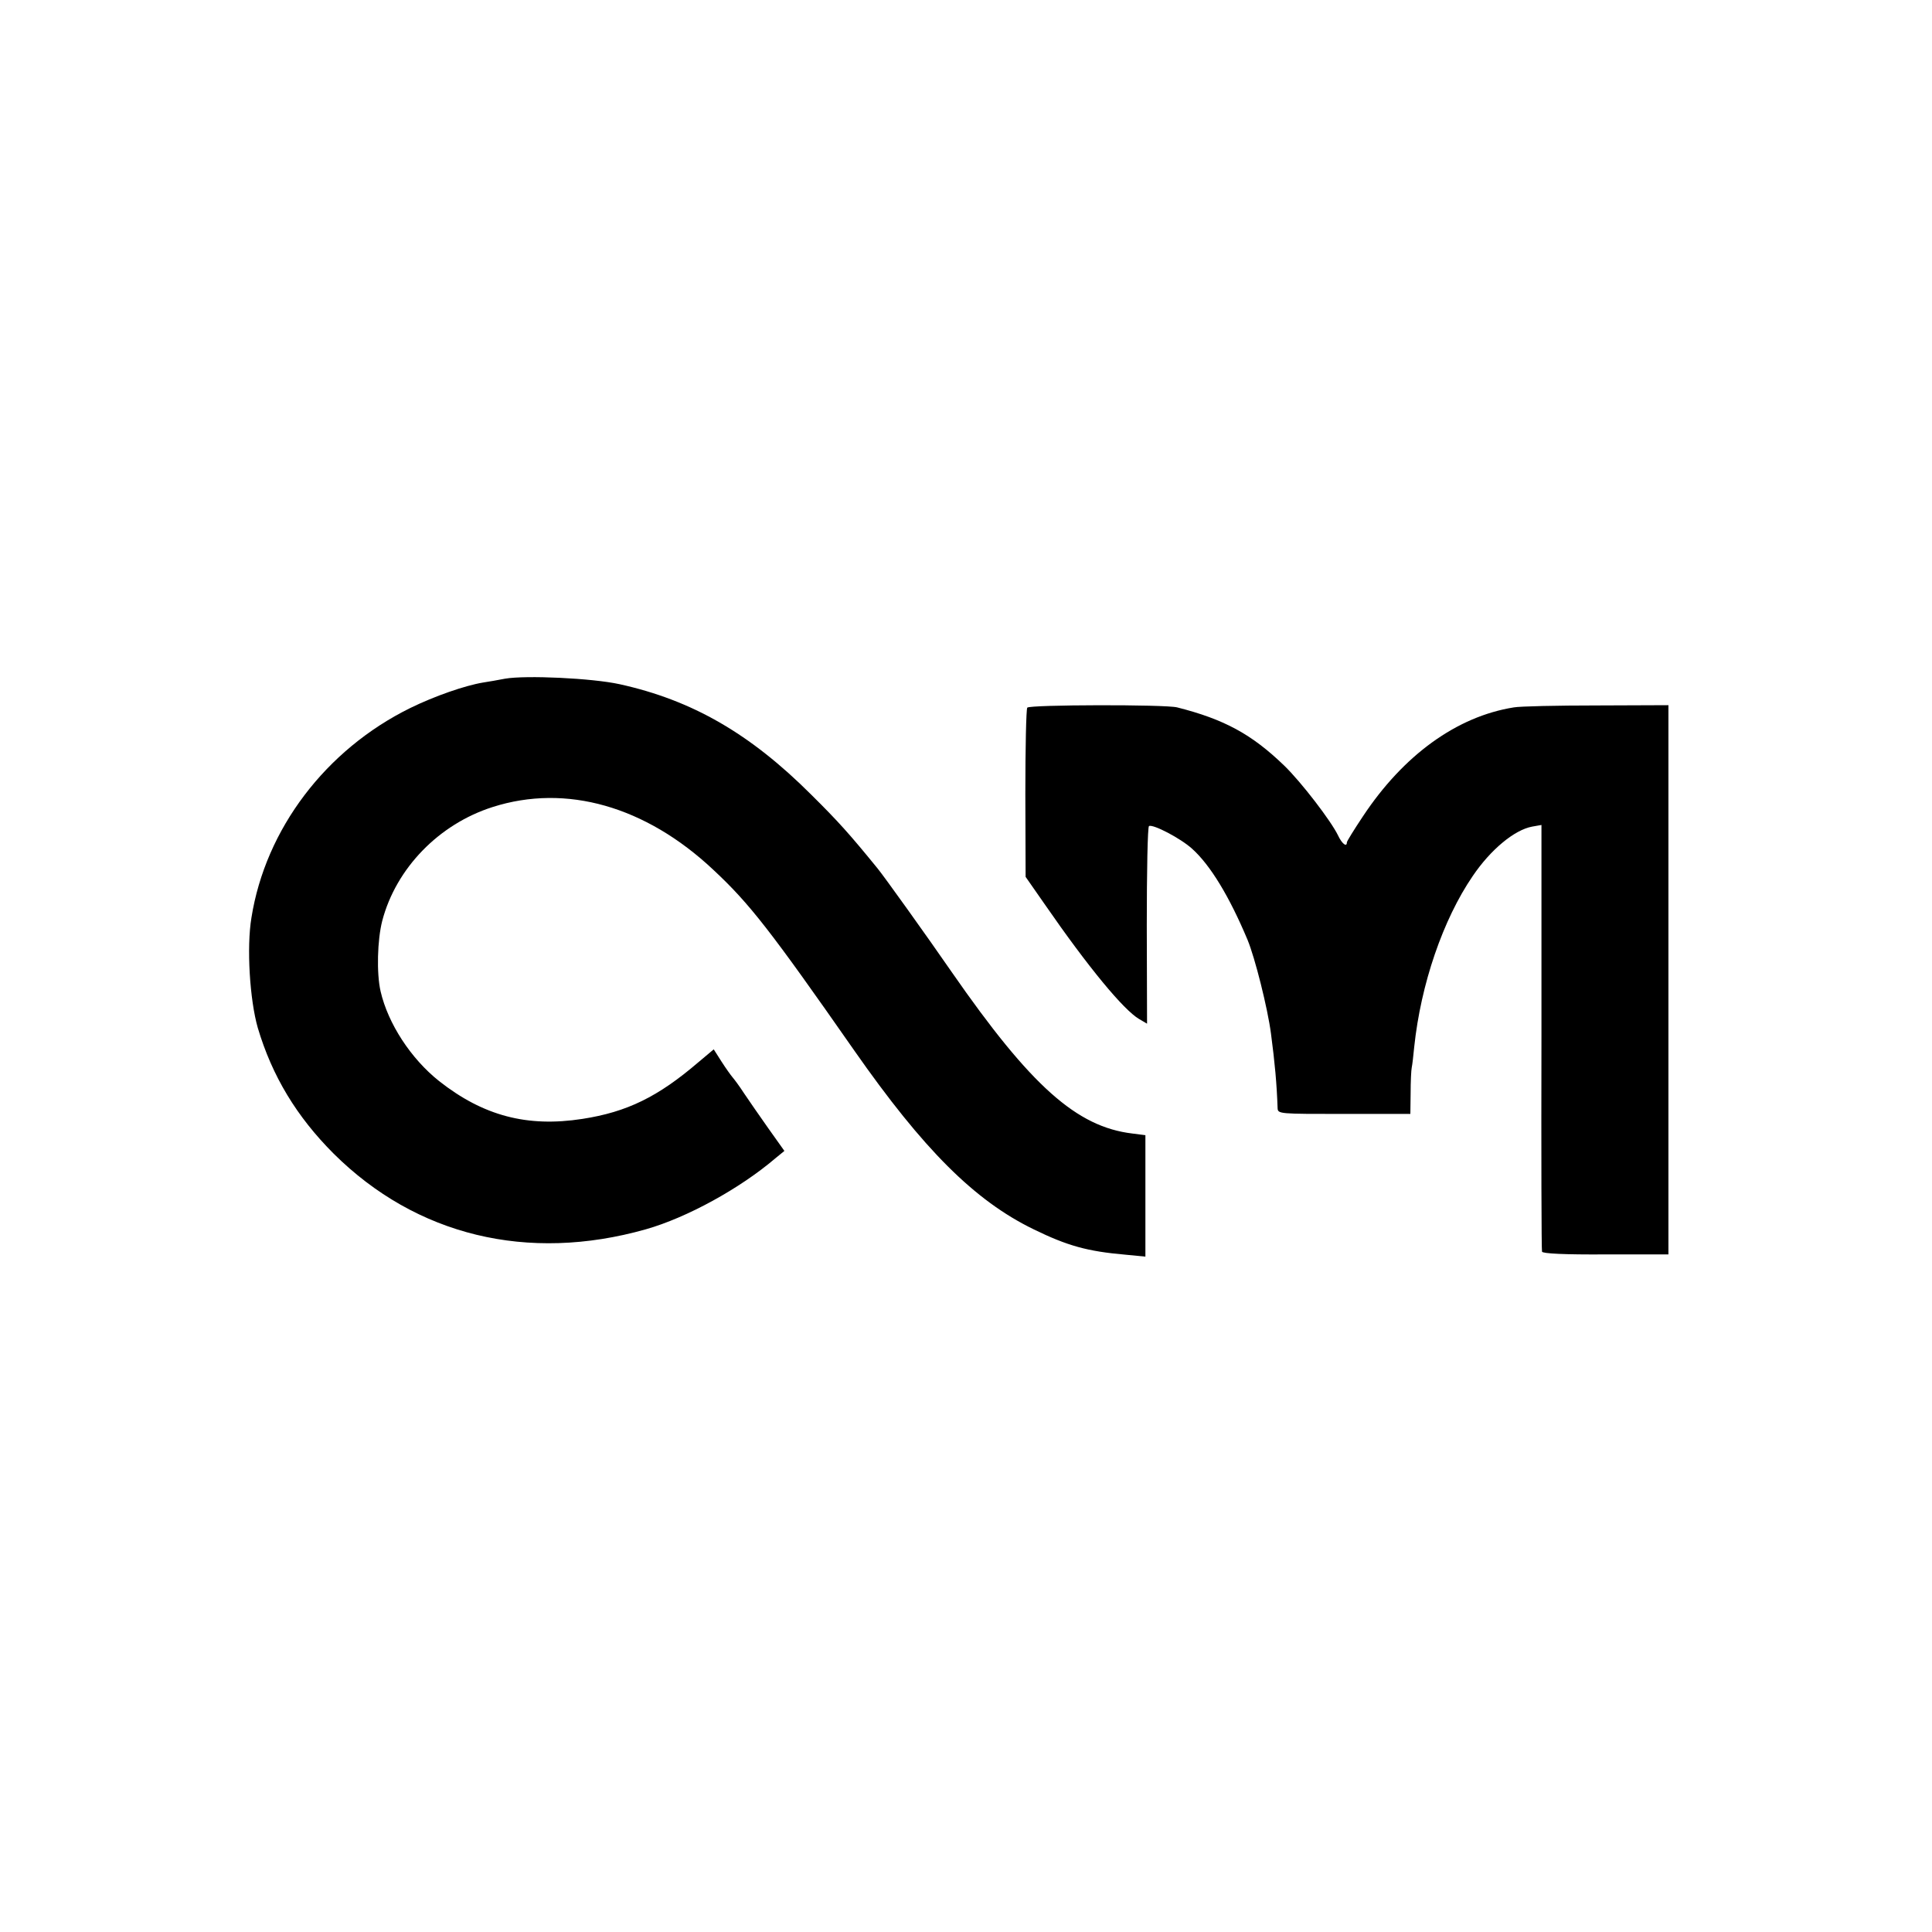
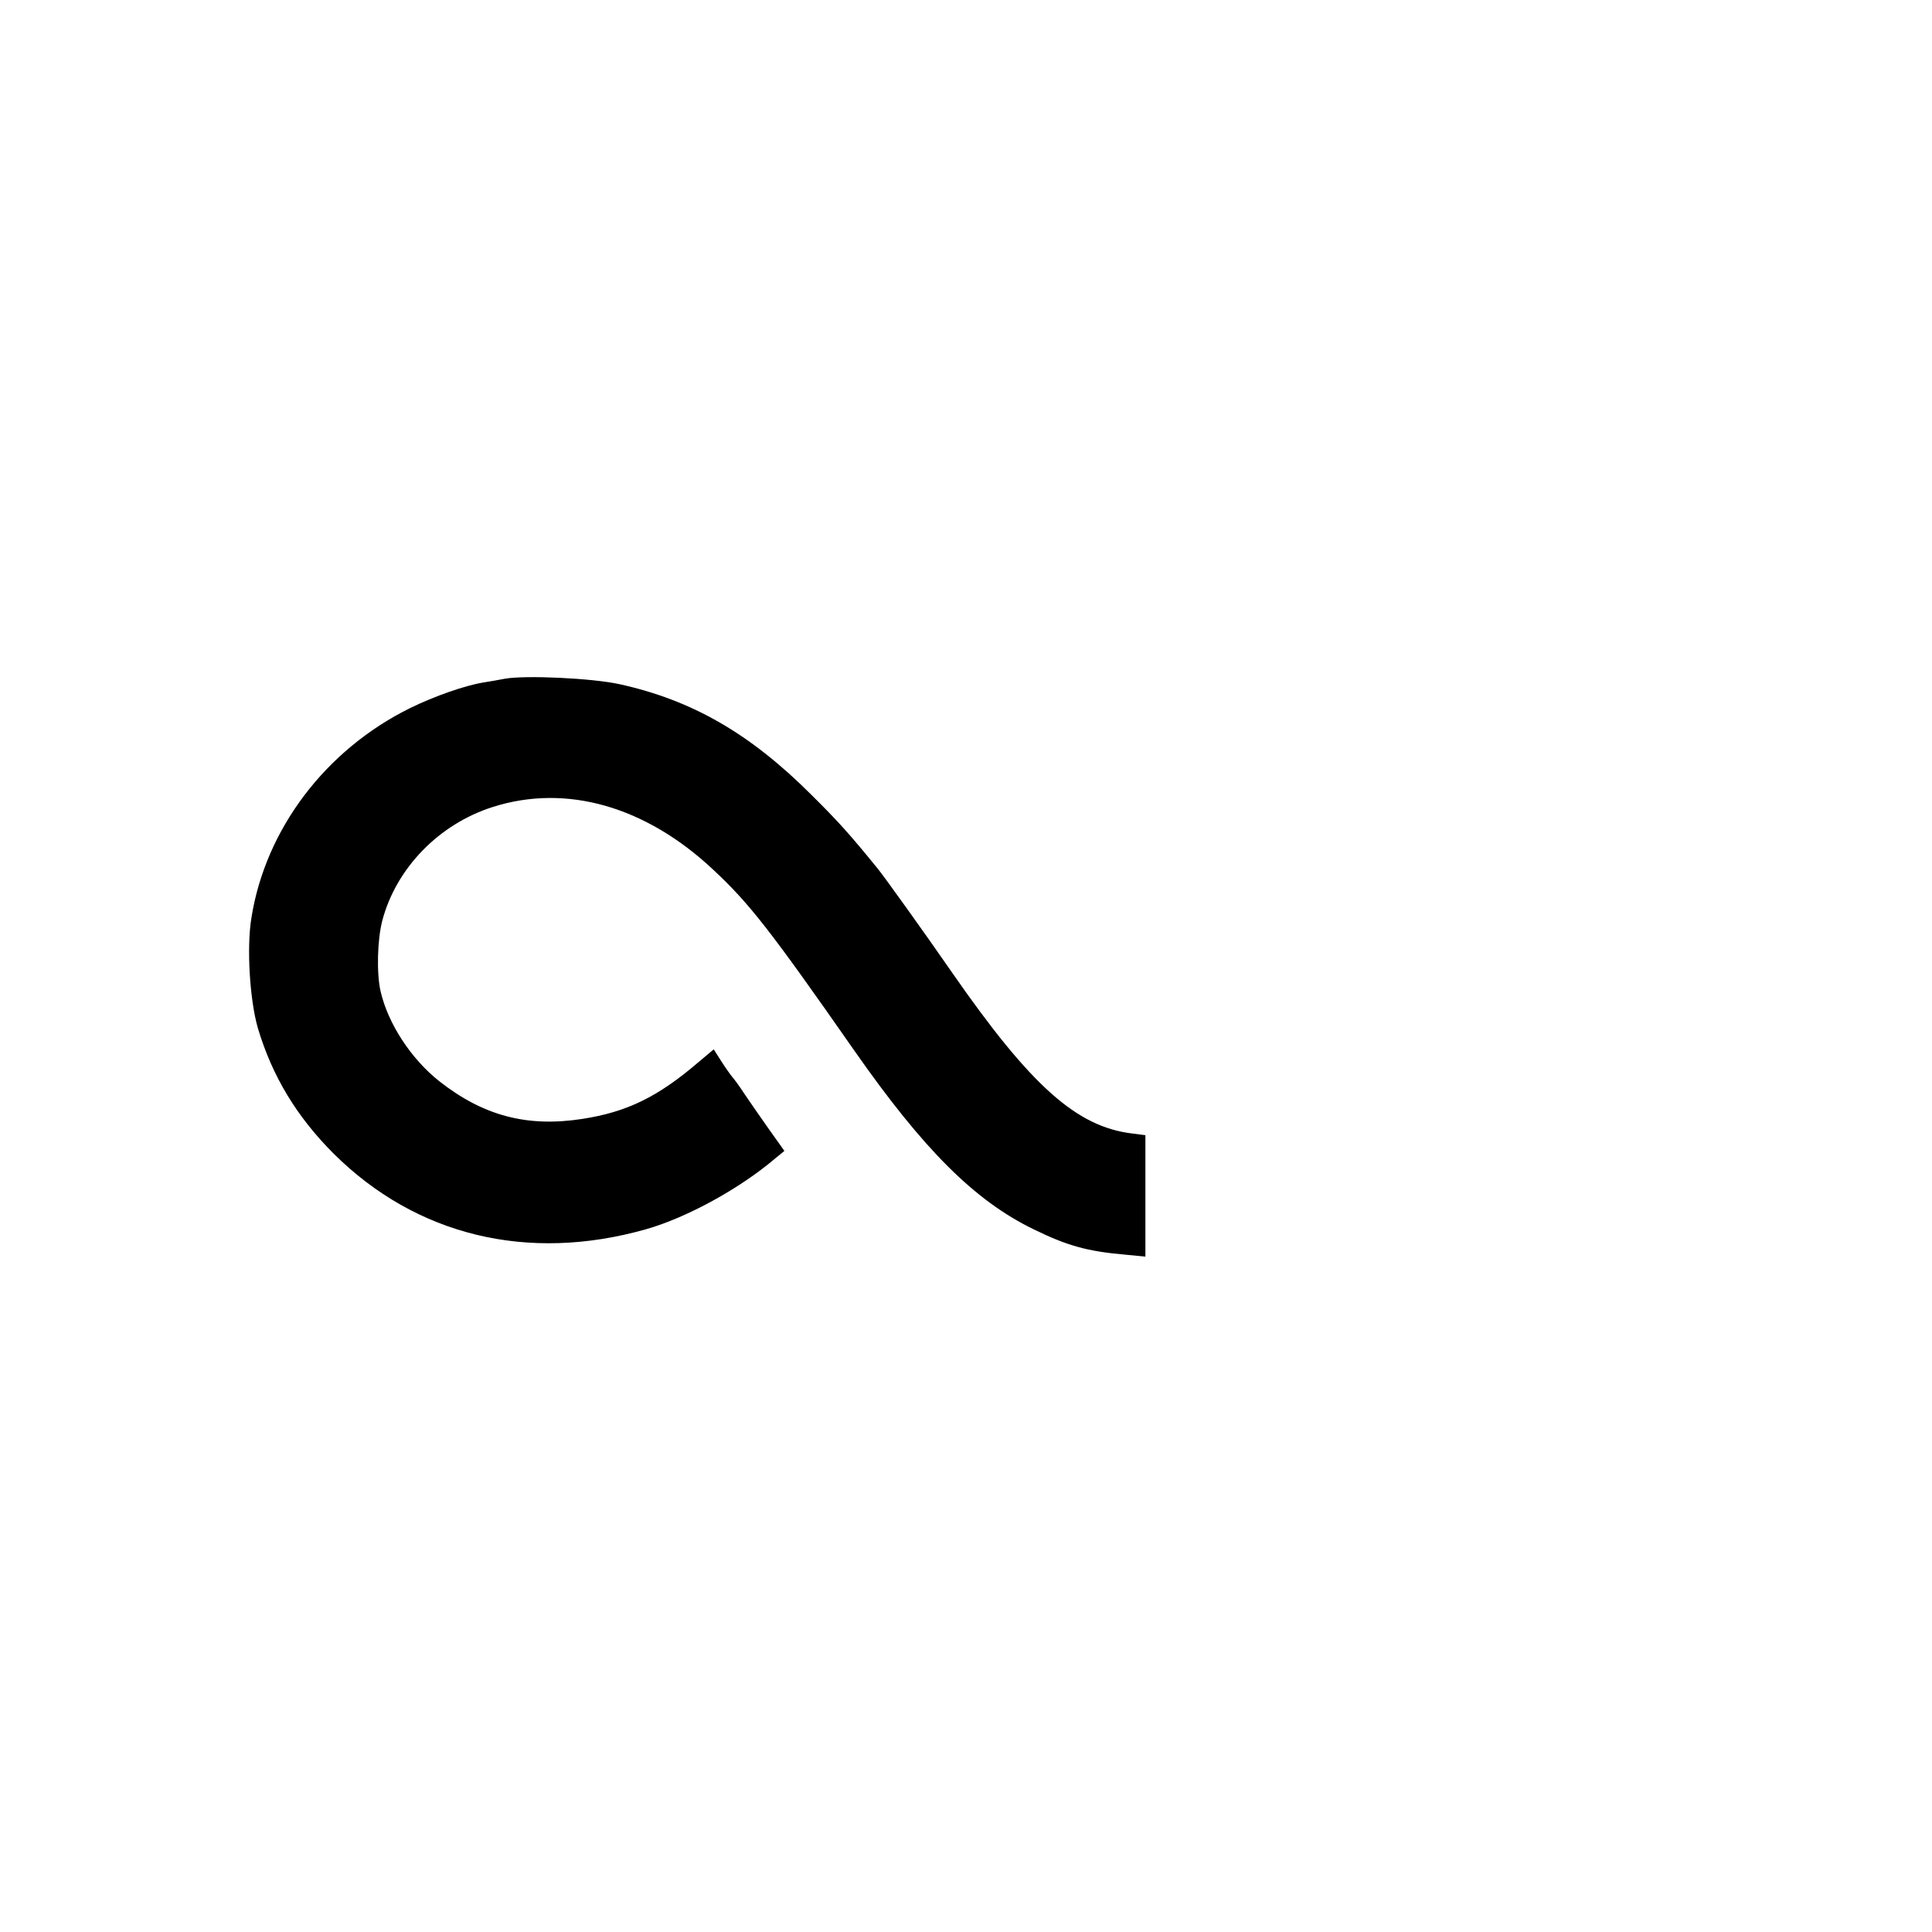
<svg xmlns="http://www.w3.org/2000/svg" version="1.0" width="700pt" height="700pt" viewBox="0 0 700 700" preserveAspectRatio="xMidYMid meet">
  <g transform="translate(0,700) scale(0.1,-0.1)" fill="#000000" stroke="none">
    <path d="M1830 4541 c-25 -5 -61 -11 -80 -14 -66 -11 -175 -49 -263 -92 -307 -151 -525 -439 -576 -760 -18 -108 -6 -298 23 -399 52 -175 141 -322 275 -456 299 -297 703 -395 1131 -274 148 42 340 147 469 257 l33 27 -59 83 c-32 45 -71 102 -88 127 -16 25 -35 50 -41 57 -6 7 -24 32 -40 57 l-28 44 -56 -47 c-146 -125 -258 -180 -420 -205 -200 -31 -359 11 -519 137 -102 81 -185 208 -212 325 -15 65 -12 186 6 256 50 190 205 350 400 412 266 85 554 3 799 -227 132 -123 208 -221 511 -655 251 -359 436 -544 650 -648 123 -60 195 -80 333 -92 l72 -7 0 220 0 220 -47 6 c-202 24 -368 172 -654 584 -94 136 -246 348 -269 376 -101 124 -142 170 -240 267 -222 222 -432 343 -695 401 -100 22 -340 33 -415 20z" />
-     <path d="M3722 4436 c-4 -6 -7 -146 -7 -312 l1 -301 69 -99 c159 -230 286 -383 342 -416 l29 -17 -1 356 c0 195 3 357 8 360 14 8 114 -44 156 -82 67 -60 136 -175 201 -330 27 -65 73 -248 85 -340 14 -106 21 -182 24 -270 1 -21 6 -21 241 -21 l240 0 1 76 c0 41 2 83 4 92 2 9 6 43 9 75 24 227 104 461 212 619 65 96 151 167 215 179 l34 6 0 -768 c-1 -422 0 -773 2 -778 2 -7 82 -11 231 -10 l227 0 0 995 0 995 -260 -1 c-143 0 -278 -3 -300 -7 -207 -33 -400 -173 -547 -395 -32 -48 -58 -90 -58 -94 0 -19 -18 -5 -32 25 -25 52 -133 193 -195 253 -118 114 -218 168 -388 211 -43 11 -535 10 -543 -1z" />
  </g>
</svg>